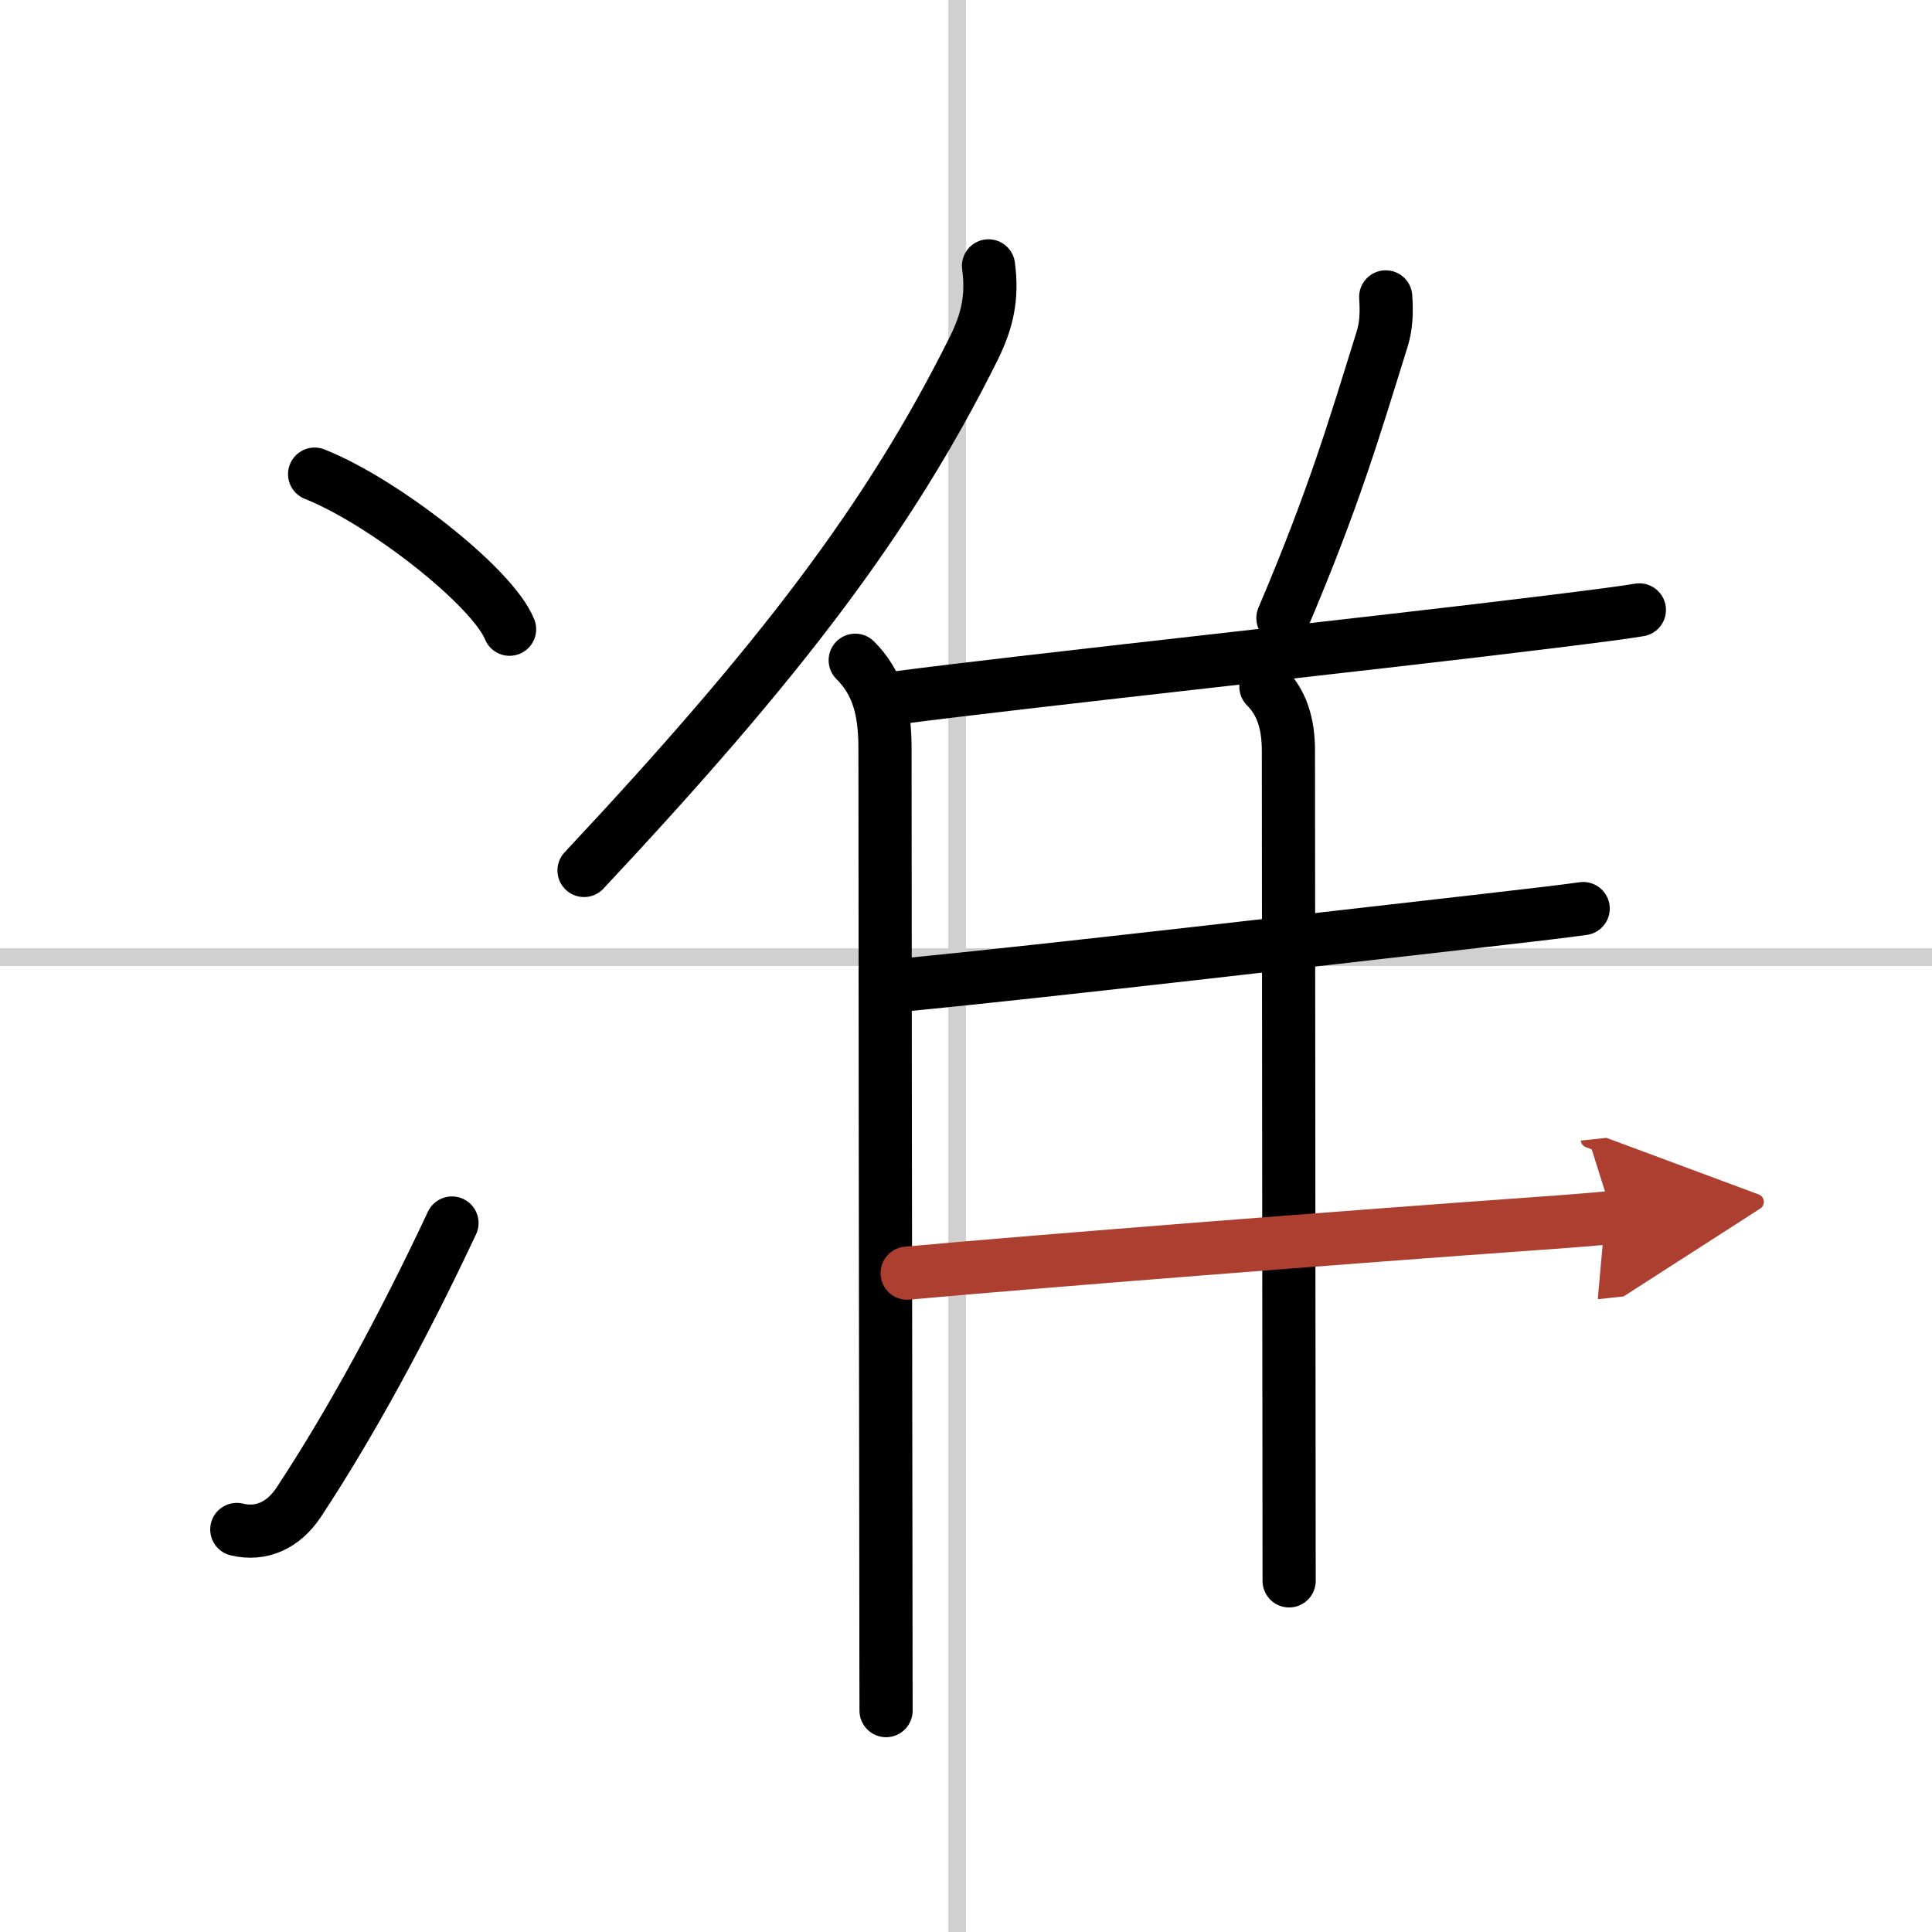
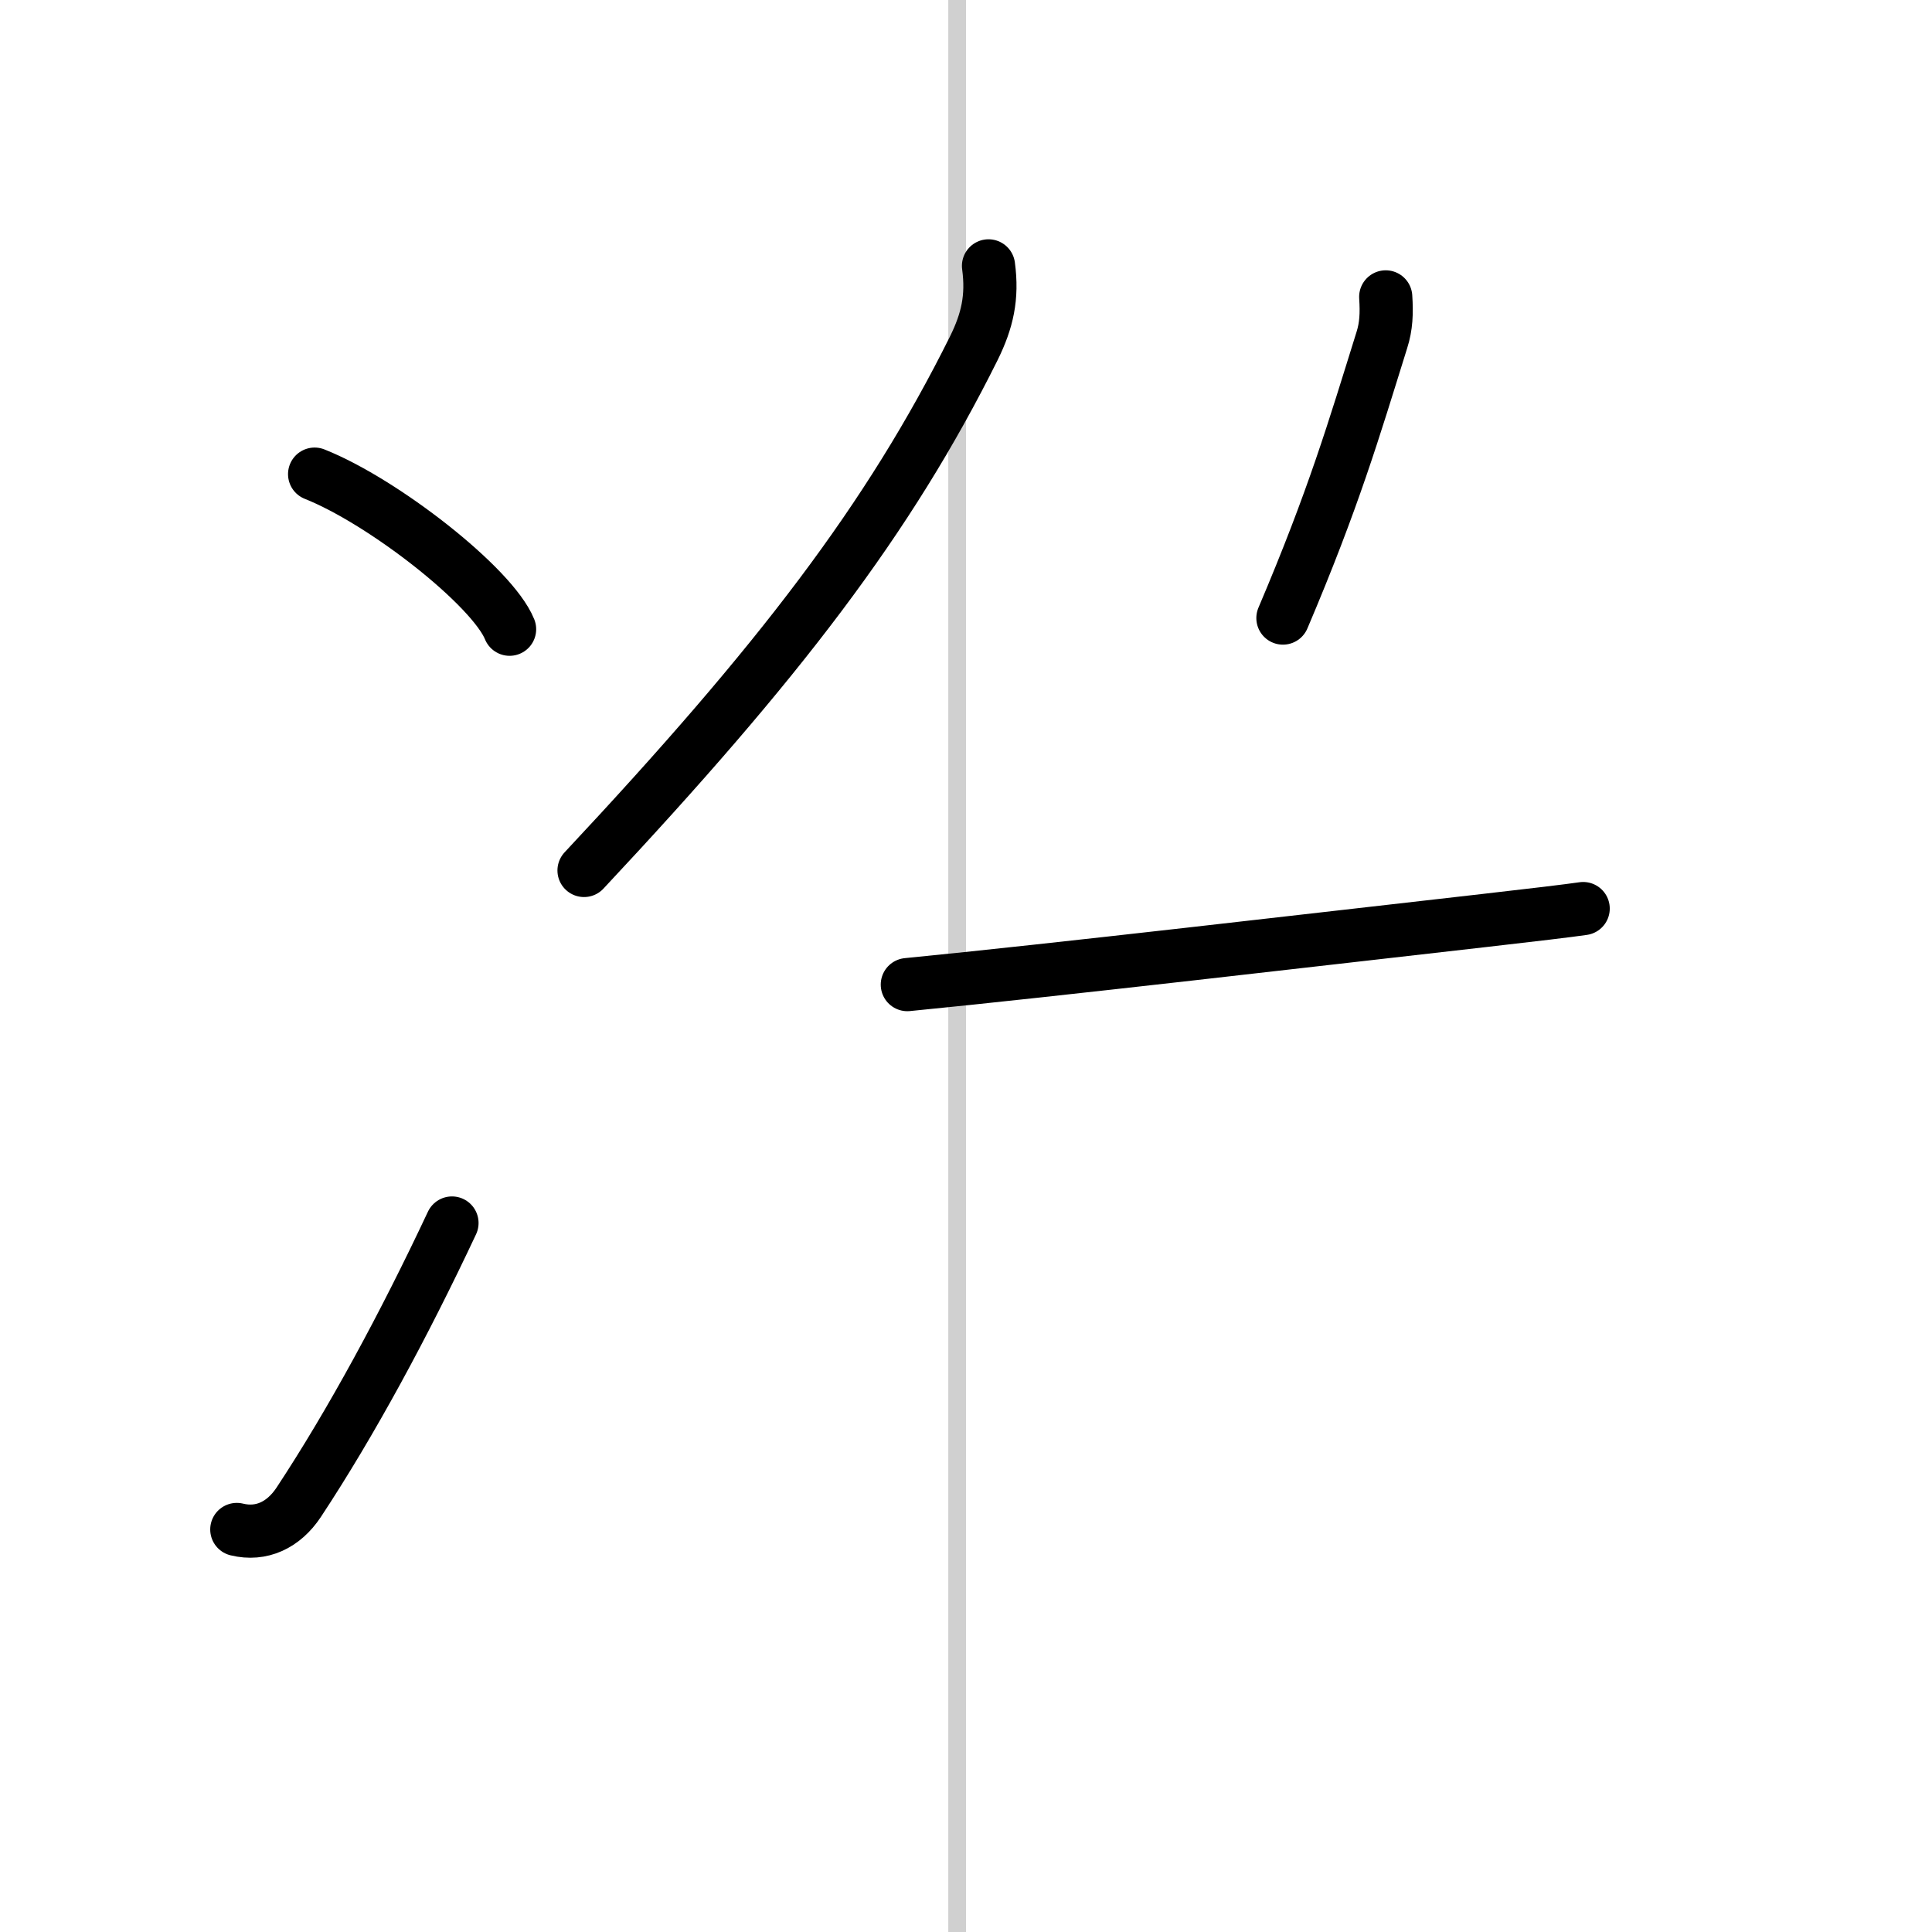
<svg xmlns="http://www.w3.org/2000/svg" width="400" height="400" viewBox="0 0 109 109">
  <defs>
    <marker id="a" markerWidth="4" orient="auto" refX="1" refY="5" viewBox="0 0 10 10">
      <polyline points="0 0 10 5 0 10 1 5" fill="#ad3f31" stroke="#ad3f31" />
    </marker>
  </defs>
  <g fill="none" stroke="#000" stroke-linecap="round" stroke-linejoin="round" stroke-width="3">
    <rect width="100%" height="100%" fill="#fff" stroke="#fff" />
    <line x1="54" x2="54" y2="109" stroke="#d0d0d0" stroke-width="1" />
-     <line x2="109" y1="54" y2="54" stroke="#d0d0d0" stroke-width="1" />
    <path d="m17.75 26.75c3.88 1.54 10.03 6.35 11 8.75" />
    <path d="m13.36 86.29c1.39 0.34 2.64-0.25 3.49-1.53 2.97-4.5 5.95-10.01 8.65-15.76" />
    <path d="m55.77 15c0.24 1.78-0.07 3.1-0.82 4.63-4.8 9.65-10.98 17.71-22 29.48" />
-     <path d="m48.25 37.25c1.25 1.25 1.68 2.75 1.68 4.98 0 7.3 0.03 33.17 0.05 46.4 0 4.48 0.01 7.51 0.01 7.88" />
    <path d="m78.18 16.75c0.06 0.93 0.03 1.66-0.22 2.44-1.58 5.06-2.71 8.93-5.58 15.68" />
-     <path d="m50.76 39.35c7.09-0.93 26.89-3.05 36.78-4.28 2.43-0.3 4.2-0.53 4.95-0.66" />
-     <path d="m71.42 38.74c0.86 0.86 1.27 2.01 1.27 3.62 0 6.77 0.04 41.89 0.04 46.83" />
    <path d="m51.19 55.55c8.19-0.8 23.4-2.58 32.58-3.62 2.72-0.31 4.73-0.55 5.55-0.67" />
-     <path d="m51.18 71.83c7.07-0.65 25.65-2.1 35.1-2.77 2.3-0.16 3.99-0.3 4.73-0.38" marker-end="url(#a)" stroke="#ad3f31" />
  </g>
</svg>